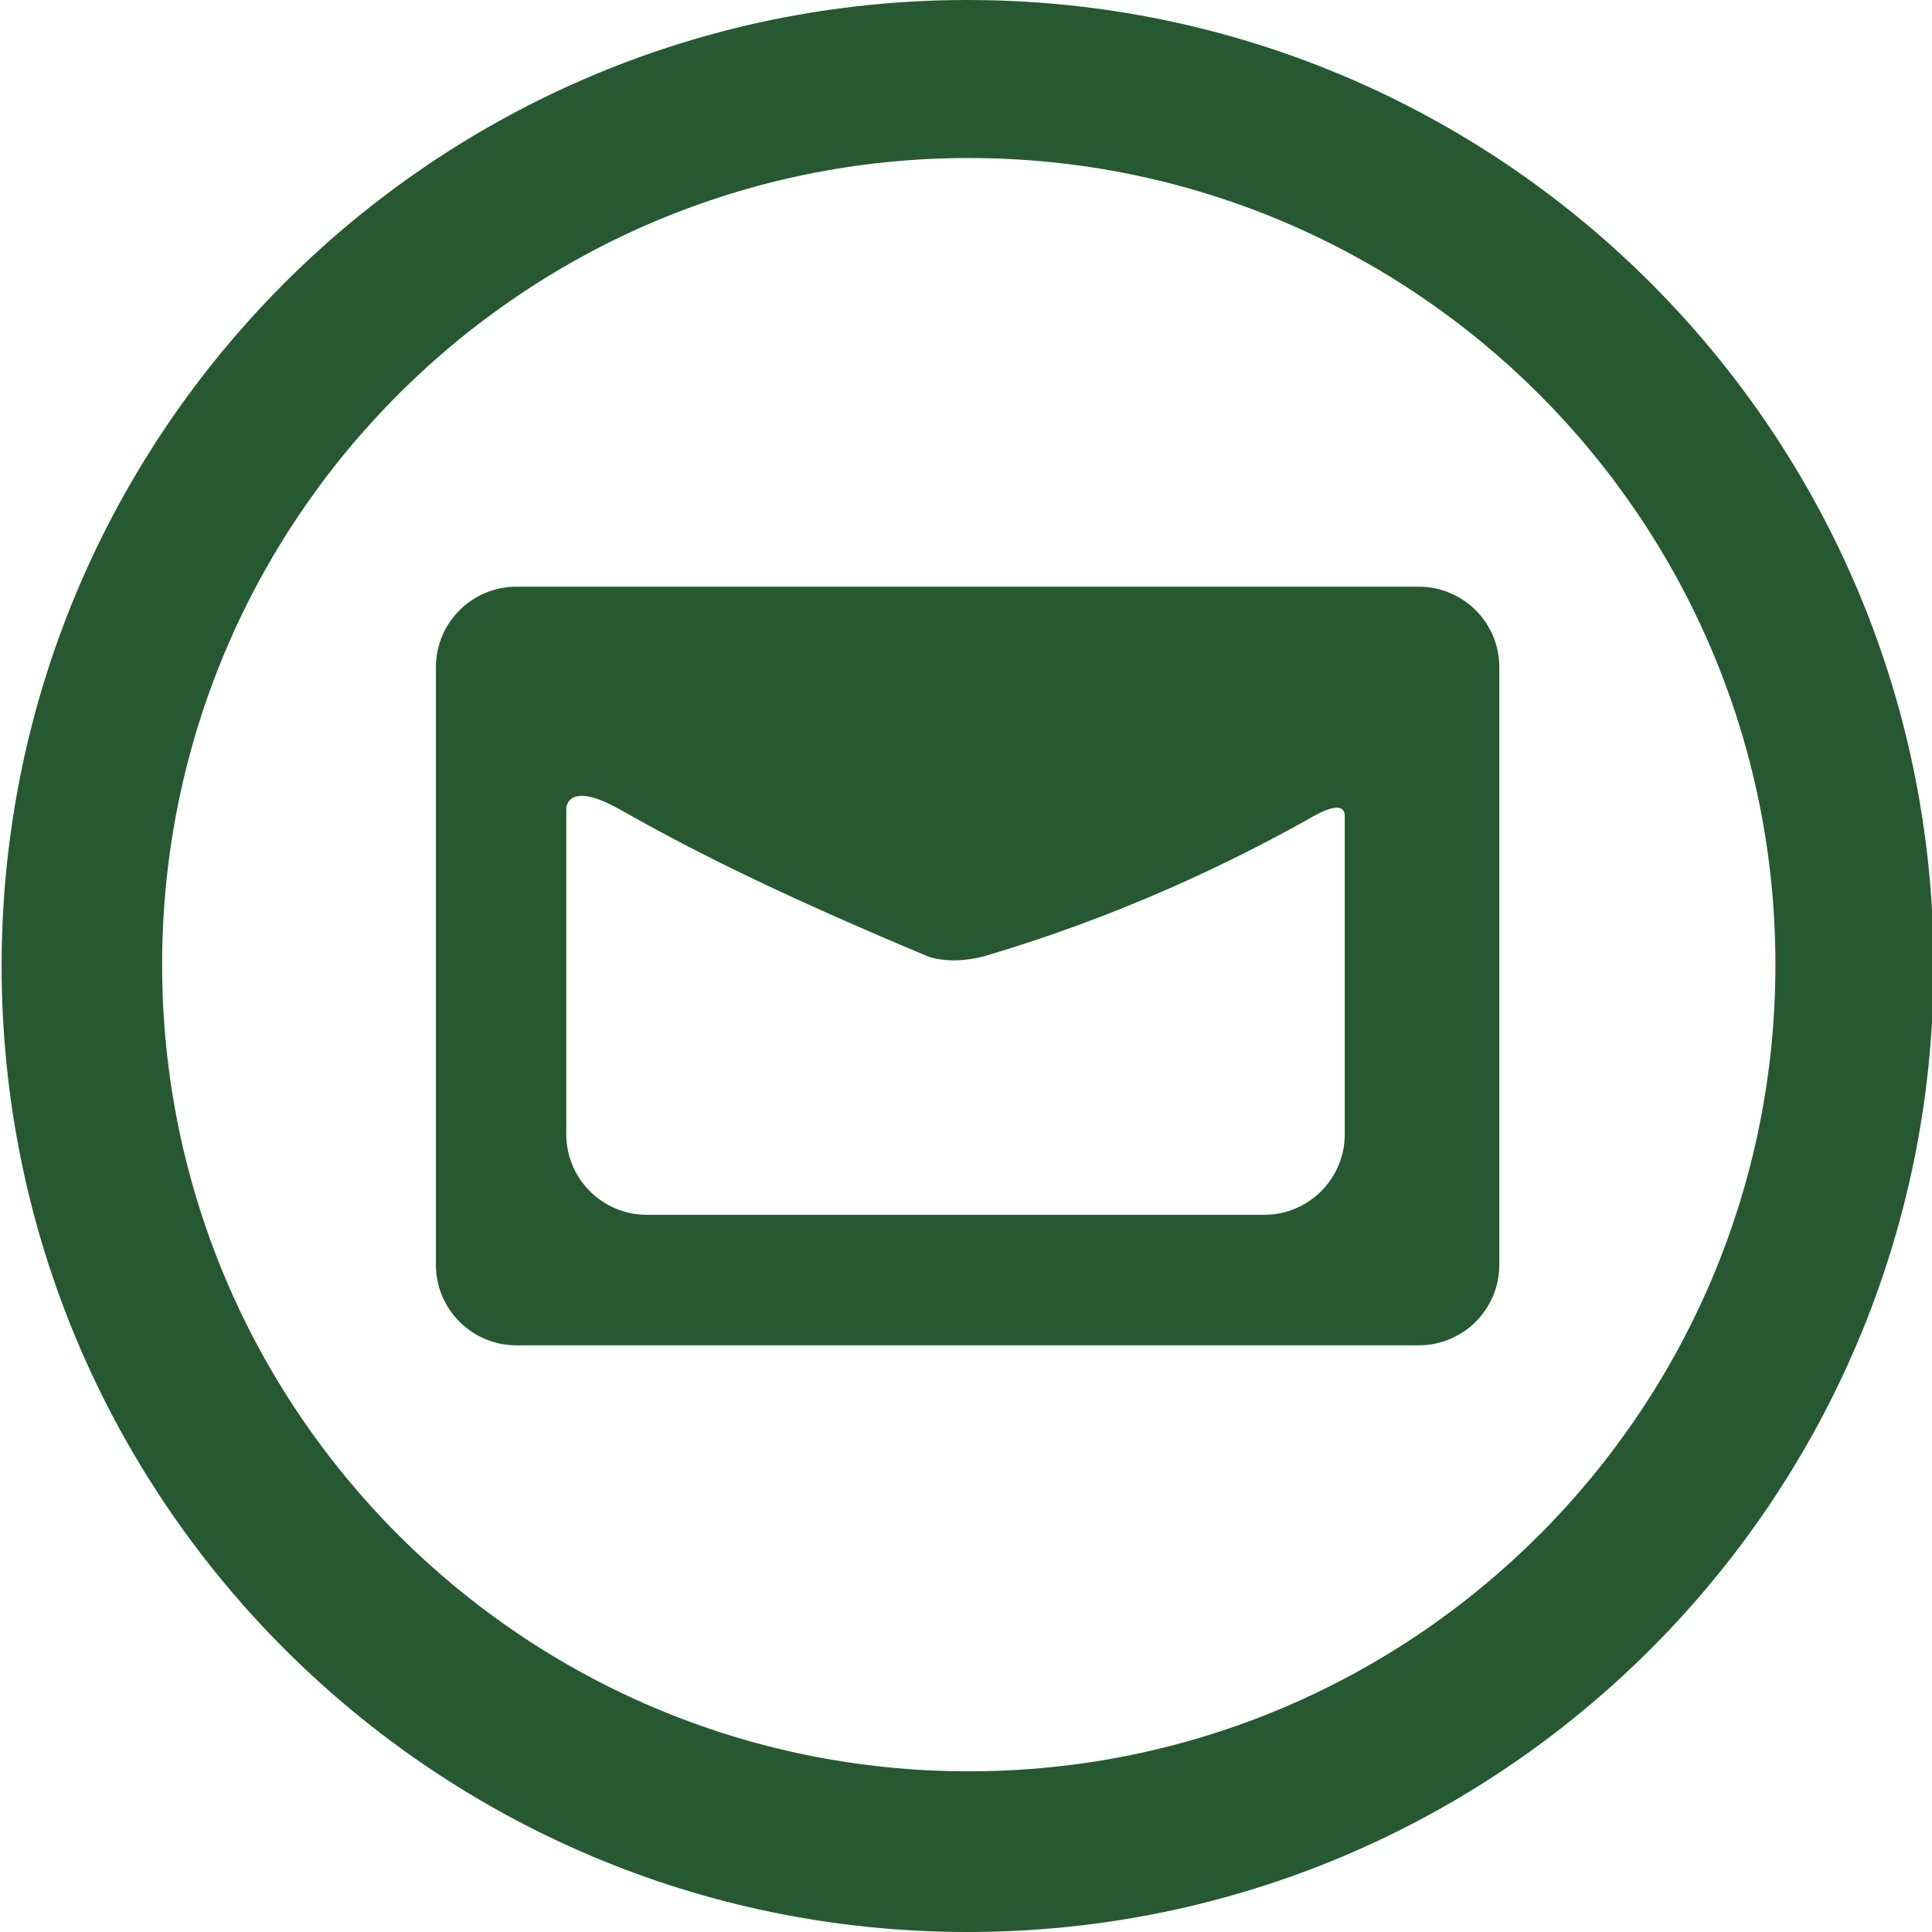
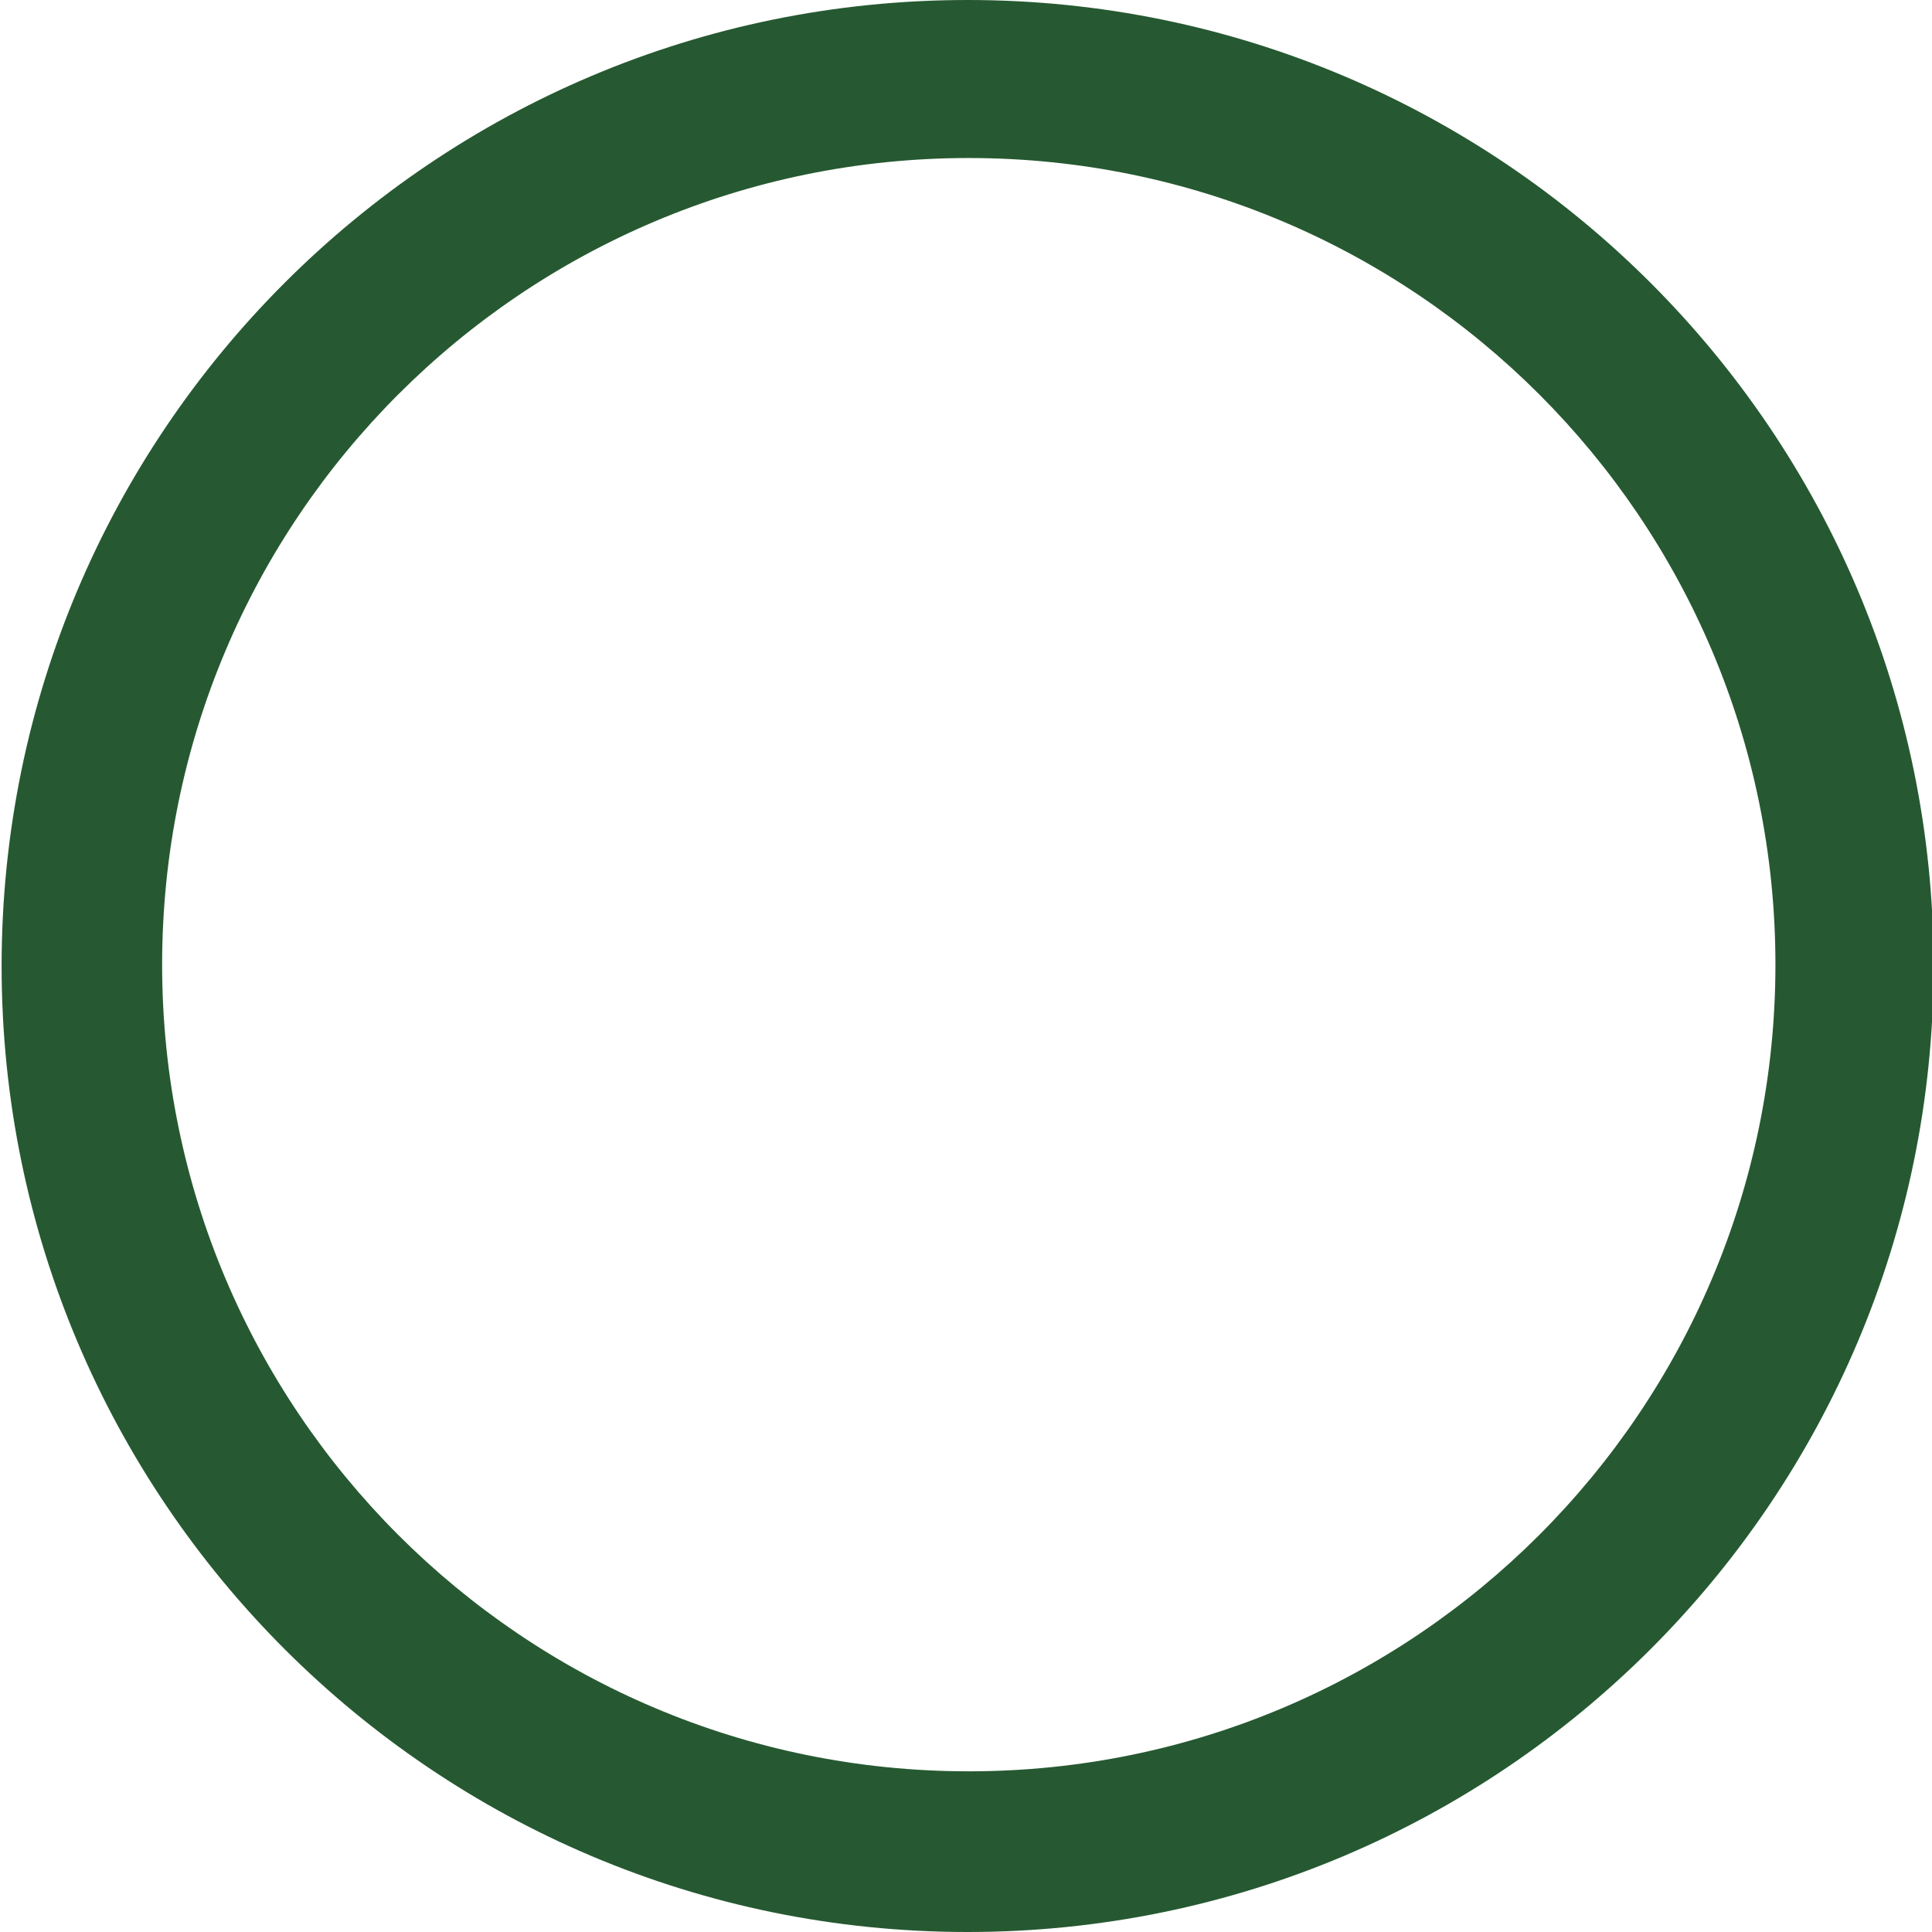
<svg xmlns="http://www.w3.org/2000/svg" enable-background="new 0 0 48 48" height="48px" id="Layer_1" version="1.1" viewBox="0 0 48 48" width="48px" xml:space="preserve">
  <g>
    <path d="M24.04,0c-13.255,0-24,10.745-24,24s10.745,24,24,24s24-10.745,24-24S37.295,0,24.04,0z M24.069,44.008   C13,44.008,4.028,35.035,4.028,23.967S13,3.926,24.069,3.926c11.068,0,20.041,8.973,20.041,20.041S35.138,44.008,24.069,44.008z" fill="#265931" />
-     <path d="M35.25,14.576H12.83c-1.104,0-2,0.896-2,2v14.848c0,1.104,0.896,2,2,2h22.42c1.104,0,2-0.896,2-2V16.576   C37.25,15.472,36.354,14.576,35.25,14.576z M33.41,28.181c0,1.104-0.896,2-2,2H16.069c-1.104,0-2-0.896-2-2v-8.098   c0,0,0.013-0.699,1.28,0c0.015,0.008,0.023,0.011,0.037,0.018c2.048,1.17,4.362,2.278,7.683,3.667   c0.225,0.076,0.695,0.165,1.377-0.008c3.297-0.974,6.079-2.286,8.199-3.488l0.001,0.001c0,0,0.764-0.462,0.764,0V28.181z" fill="#265931" />
  </g>
</svg>